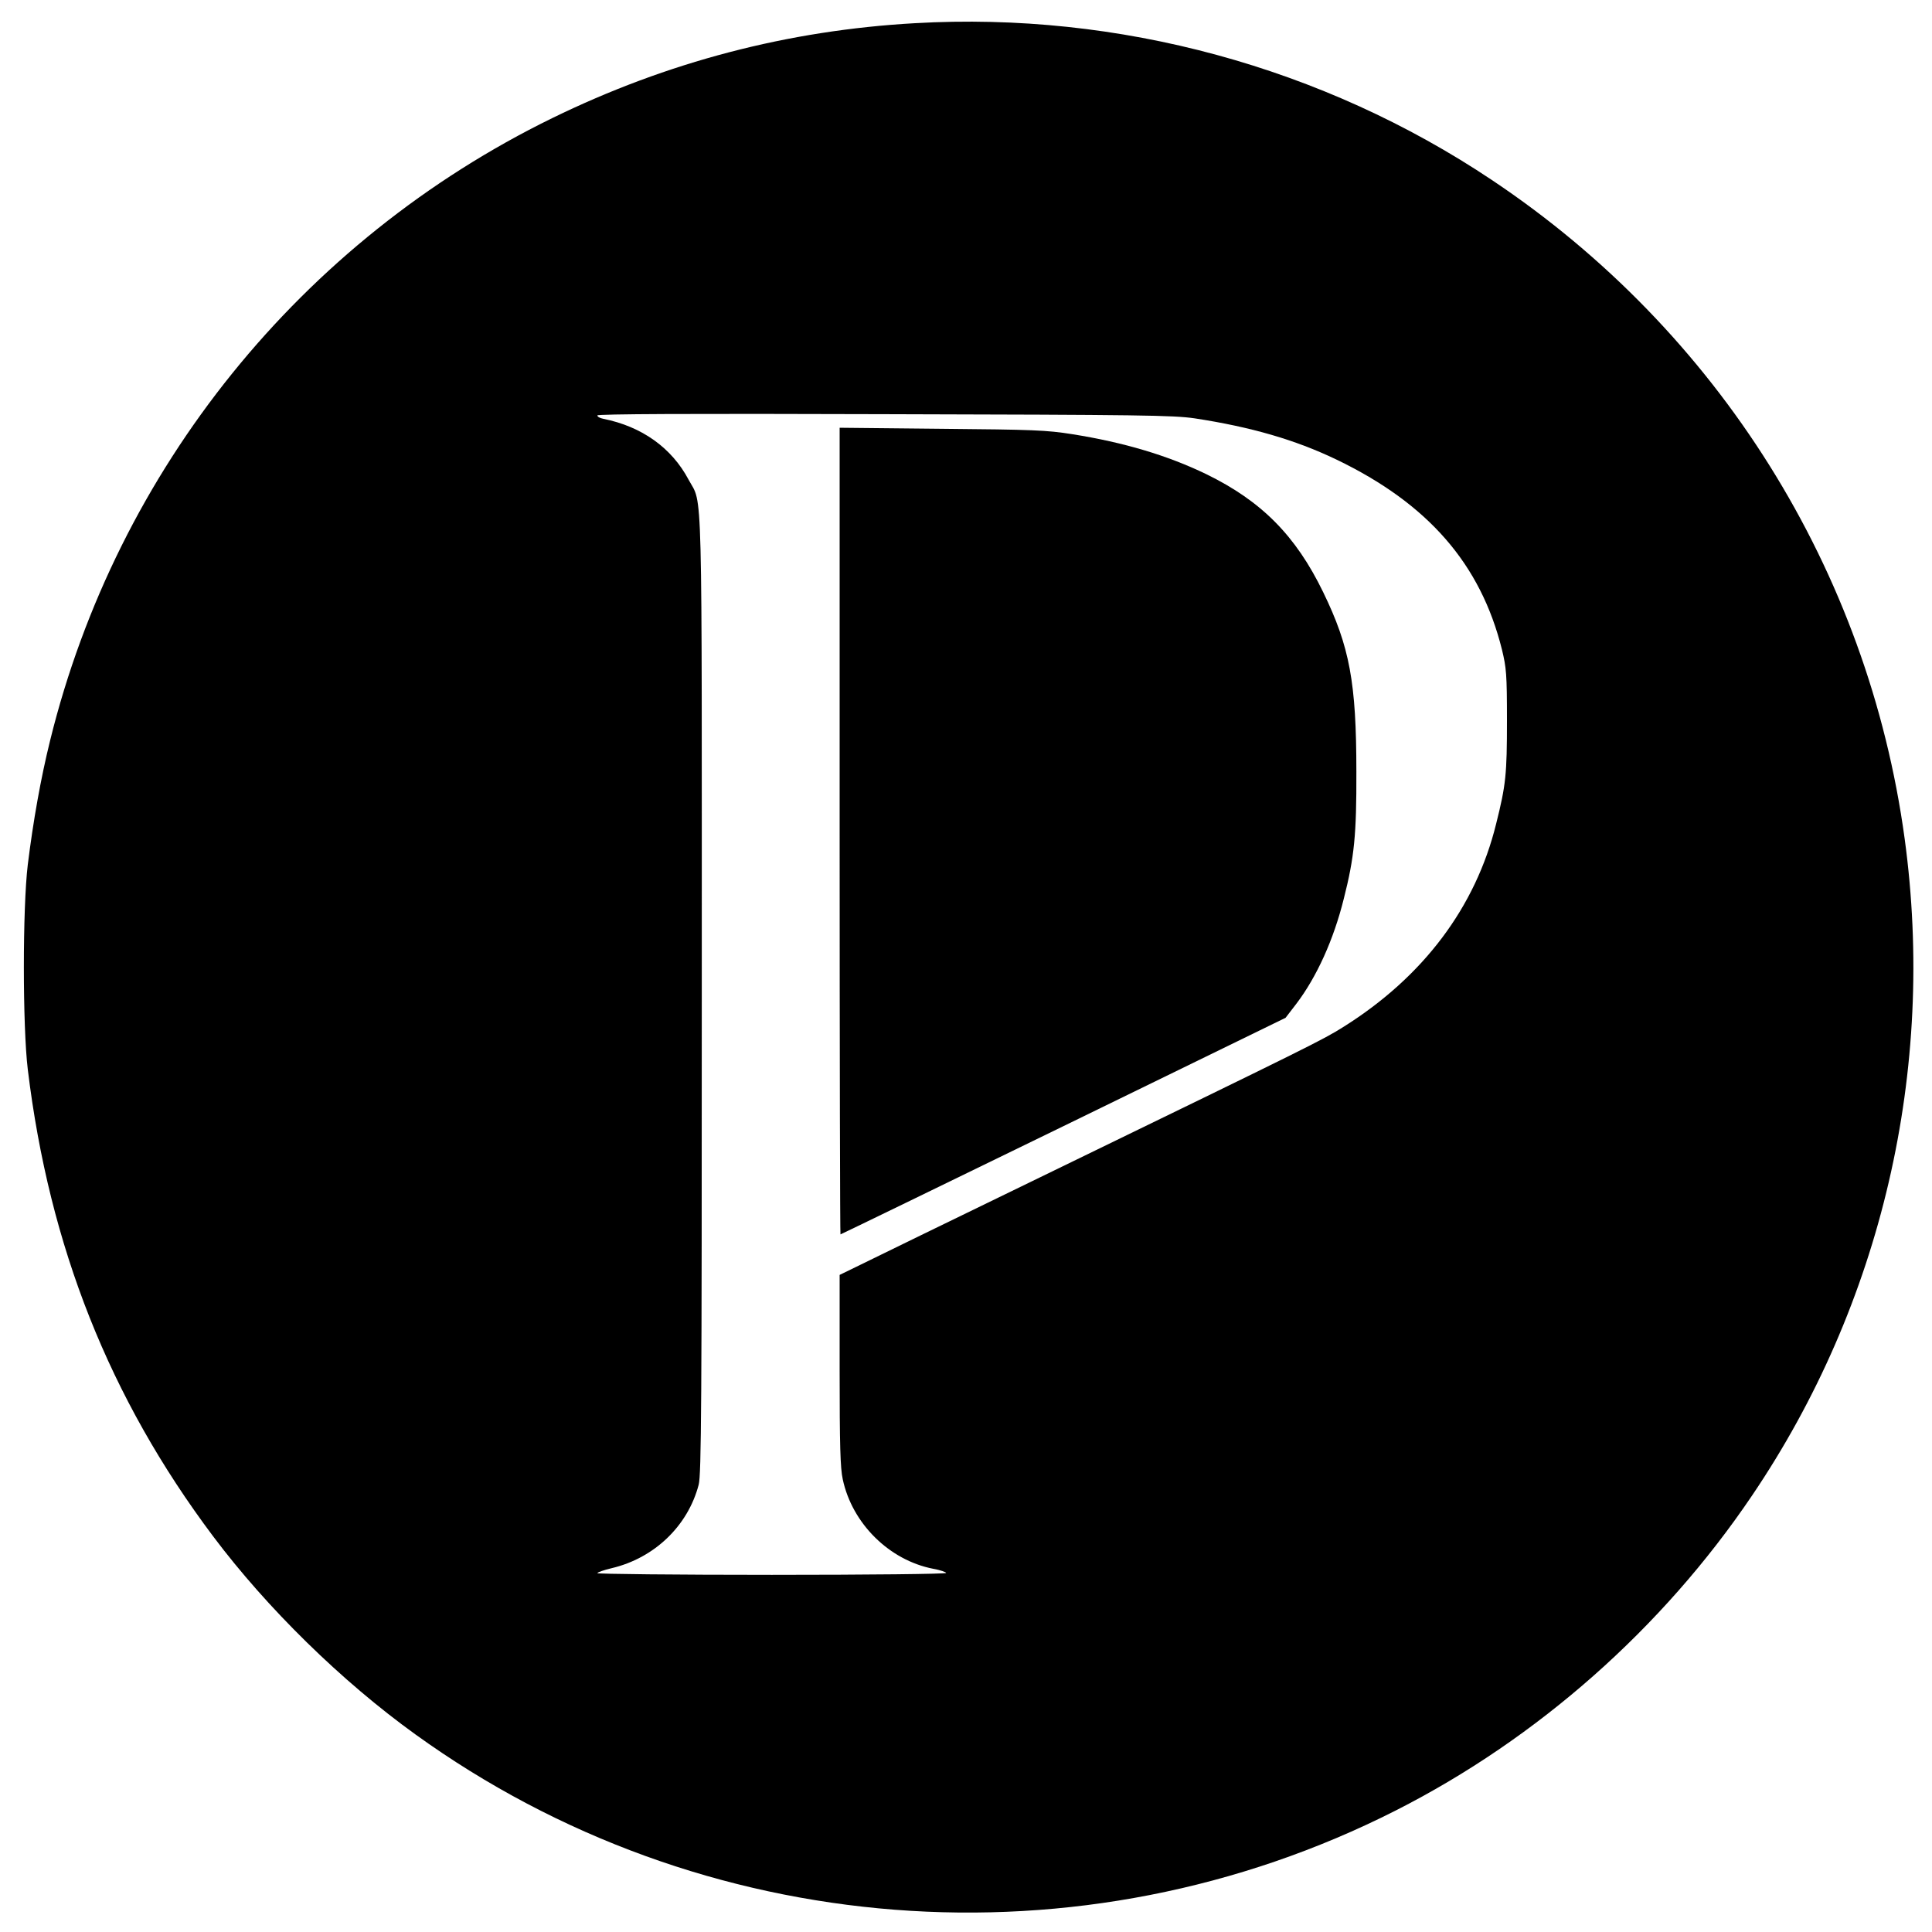
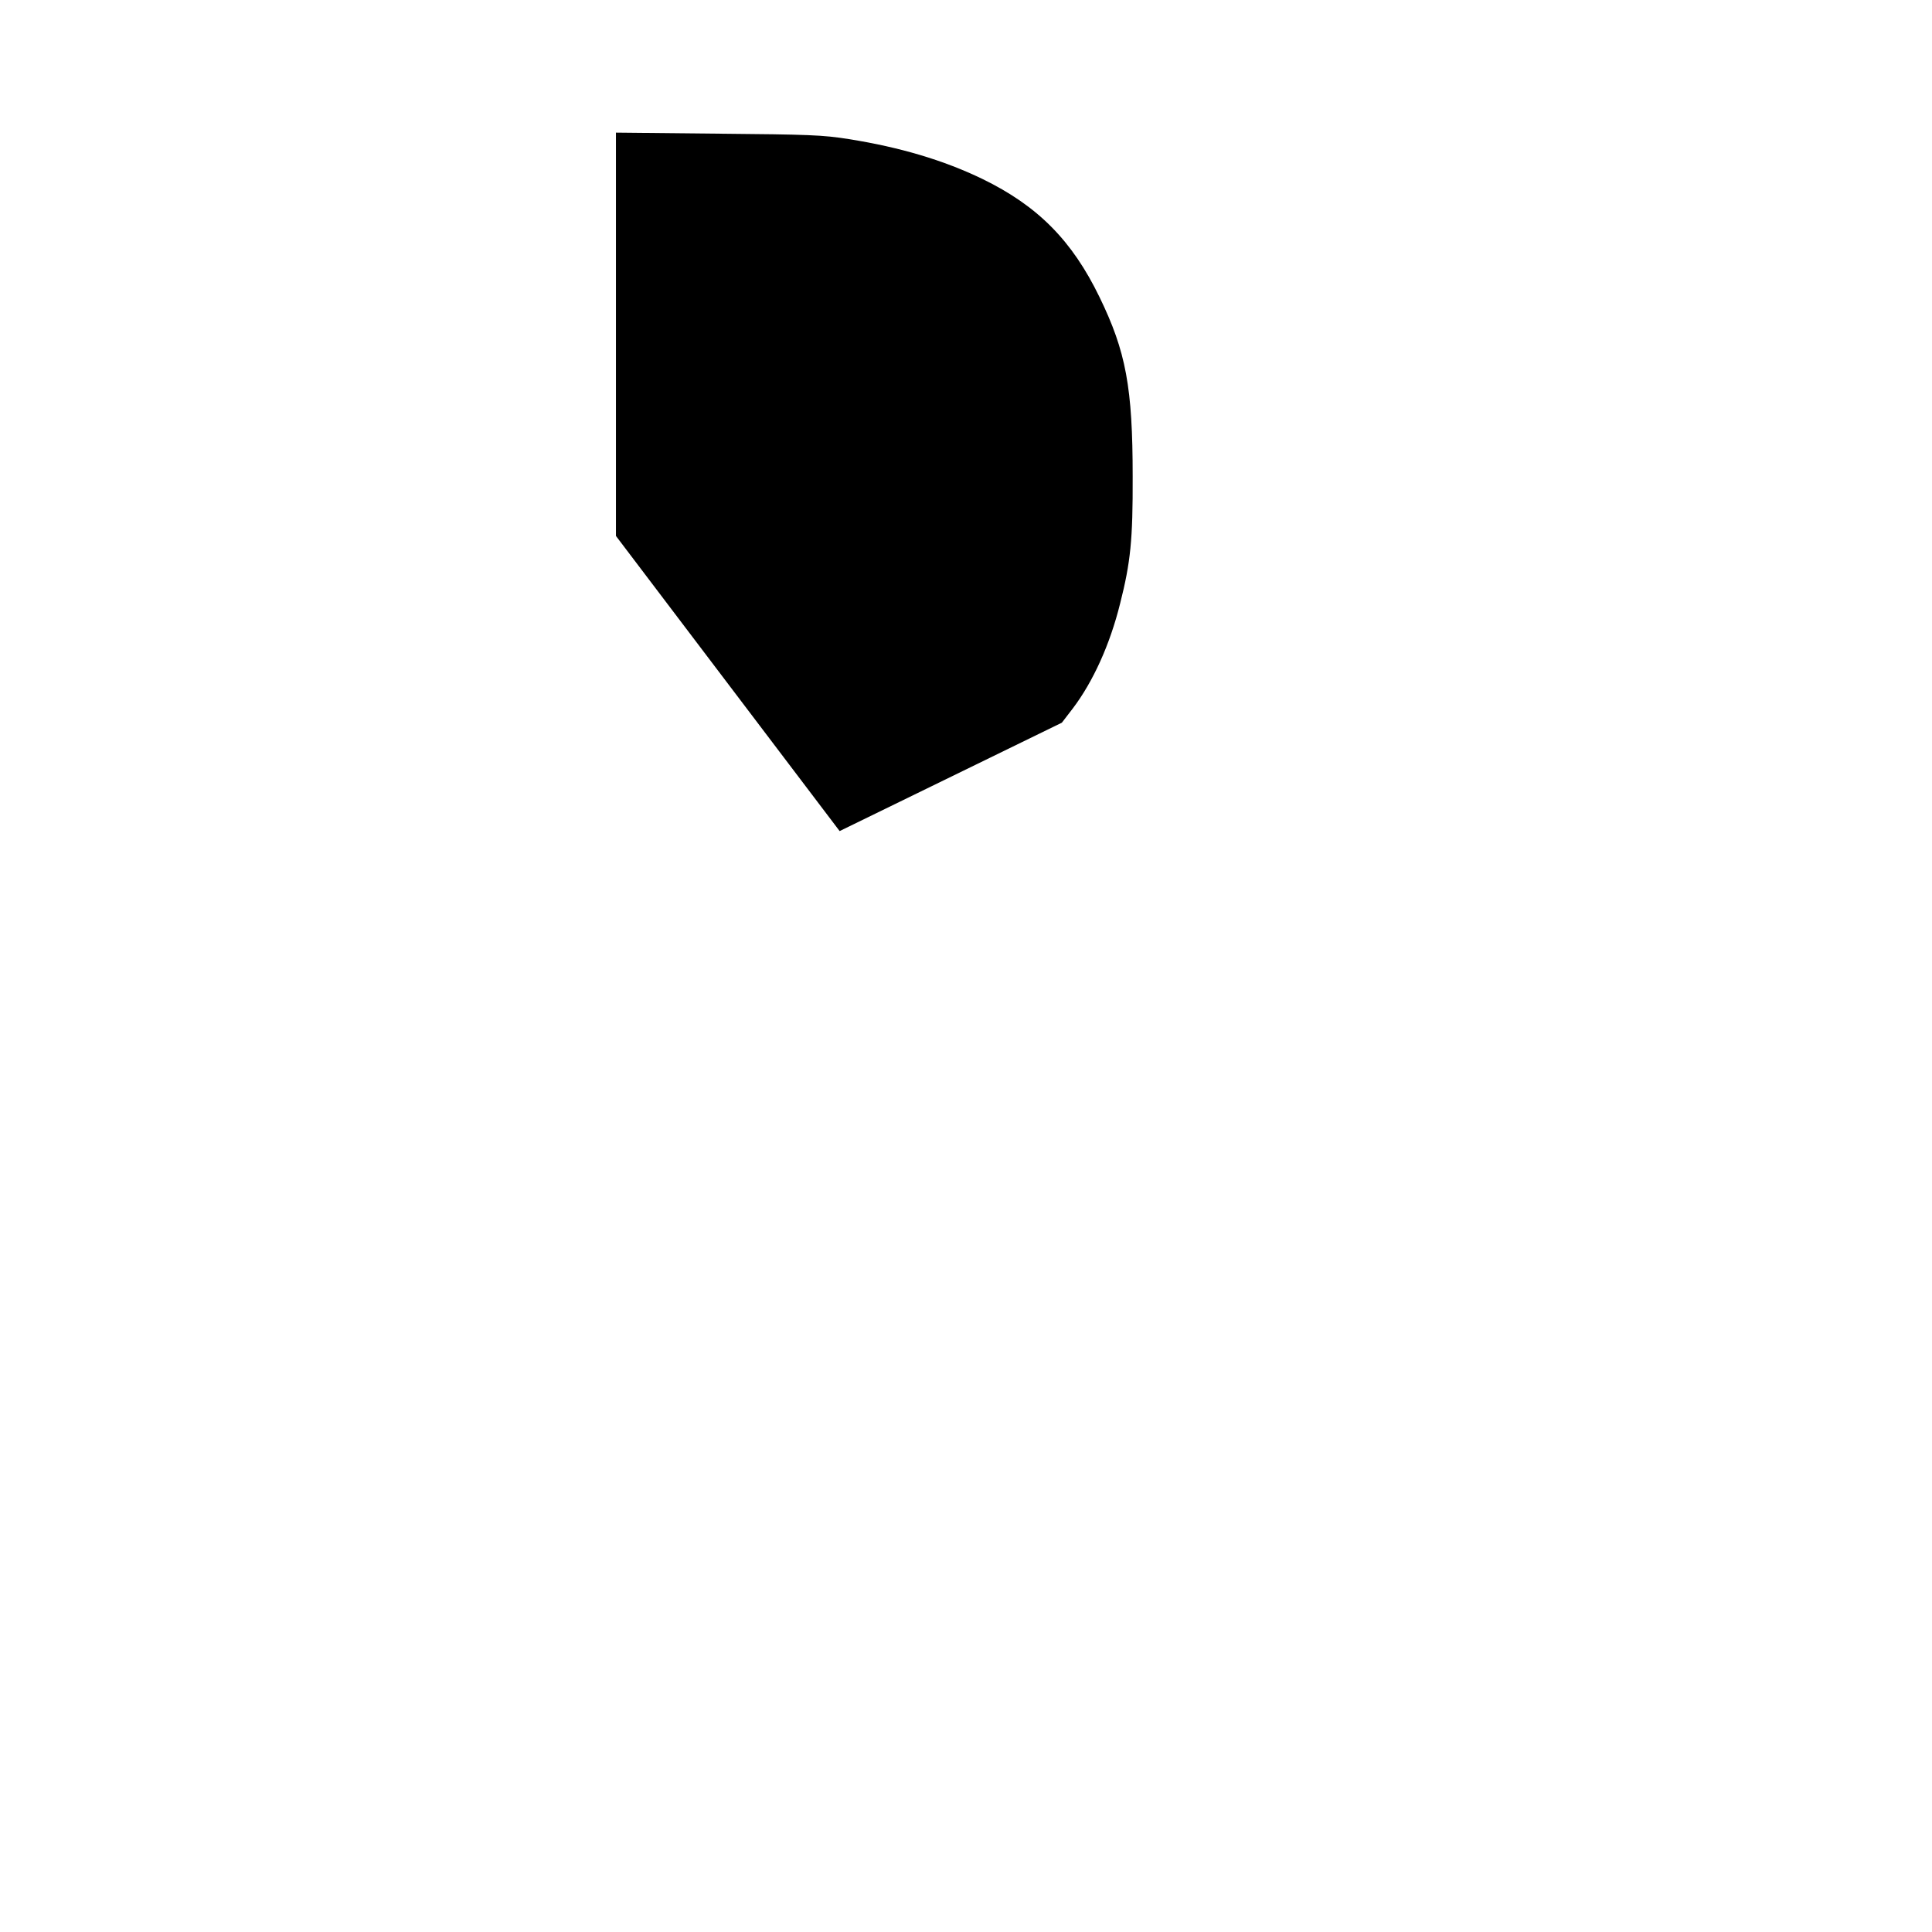
<svg xmlns="http://www.w3.org/2000/svg" version="1.0" width="925pt" height="925pt" viewBox="0 0 925 925" preserveAspectRatio="xMidYMid meet">
  <g transform="translate(0,925) scale(0.1,-0.1)" fill="#000000" stroke="none">
-     <path d="M4381 9139 c-608 -34 -1187 -186 -1736 -454 -1203 -588 -2085 -1681 -2405 -2980 -45 -182 -81 -385 -107 -595 -25 -207 -25 -773 0 -980 103 -849 391 -1574 887 -2235 259 -345 615 -694 969 -949 1369 -988 3186 -1129 4694 -364 678 344 1276 872 1705 1507 621 917 882 2039 731 3146 -175 1284 -892 2429 -1976 3153 -809 541 -1787 807 -2762 751z m1339 -1892 c268 -41 480 -102 678 -197 439 -211 691 -500 793 -910 21 -87 24 -116 24 -340 0 -257 -5 -308 -52 -495 -98 -398 -348 -731 -730 -971 -98 -62 -159 -92 -1388 -689 -478 -232 -905 -440 -947 -461 l-78 -38 0 -456 c0 -357 3 -470 15 -523 45 -211 222 -387 433 -428 34 -6 62 -16 62 -20 0 -5 -368 -9 -835 -9 -459 0 -835 4 -835 8 0 4 31 15 69 24 203 48 364 201 416 399 13 46 15 391 15 2344 0 2527 5 2342 -63 2468 -81 153 -224 255 -409 292 -16 3 -28 10 -28 16 0 7 443 9 1373 6 1237 -3 1383 -5 1487 -20z" />
-     <path d="M4020 5271 c0 -1062 2 -1931 4 -1931 2 0 482 233 1067 518 l1064 519 53 69 c96 127 177 304 226 502 50 197 61 305 60 607 0 427 -32 599 -159 860 -131 270 -295 436 -560 565 -186 90 -395 152 -640 191 -126 20 -189 22 -627 26 l-488 5 0 -1931z" />
+     <path d="M4020 5271 l1064 519 53 69 c96 127 177 304 226 502 50 197 61 305 60 607 0 427 -32 599 -159 860 -131 270 -295 436 -560 565 -186 90 -395 152 -640 191 -126 20 -189 22 -627 26 l-488 5 0 -1931z" />
  </g>
</svg>